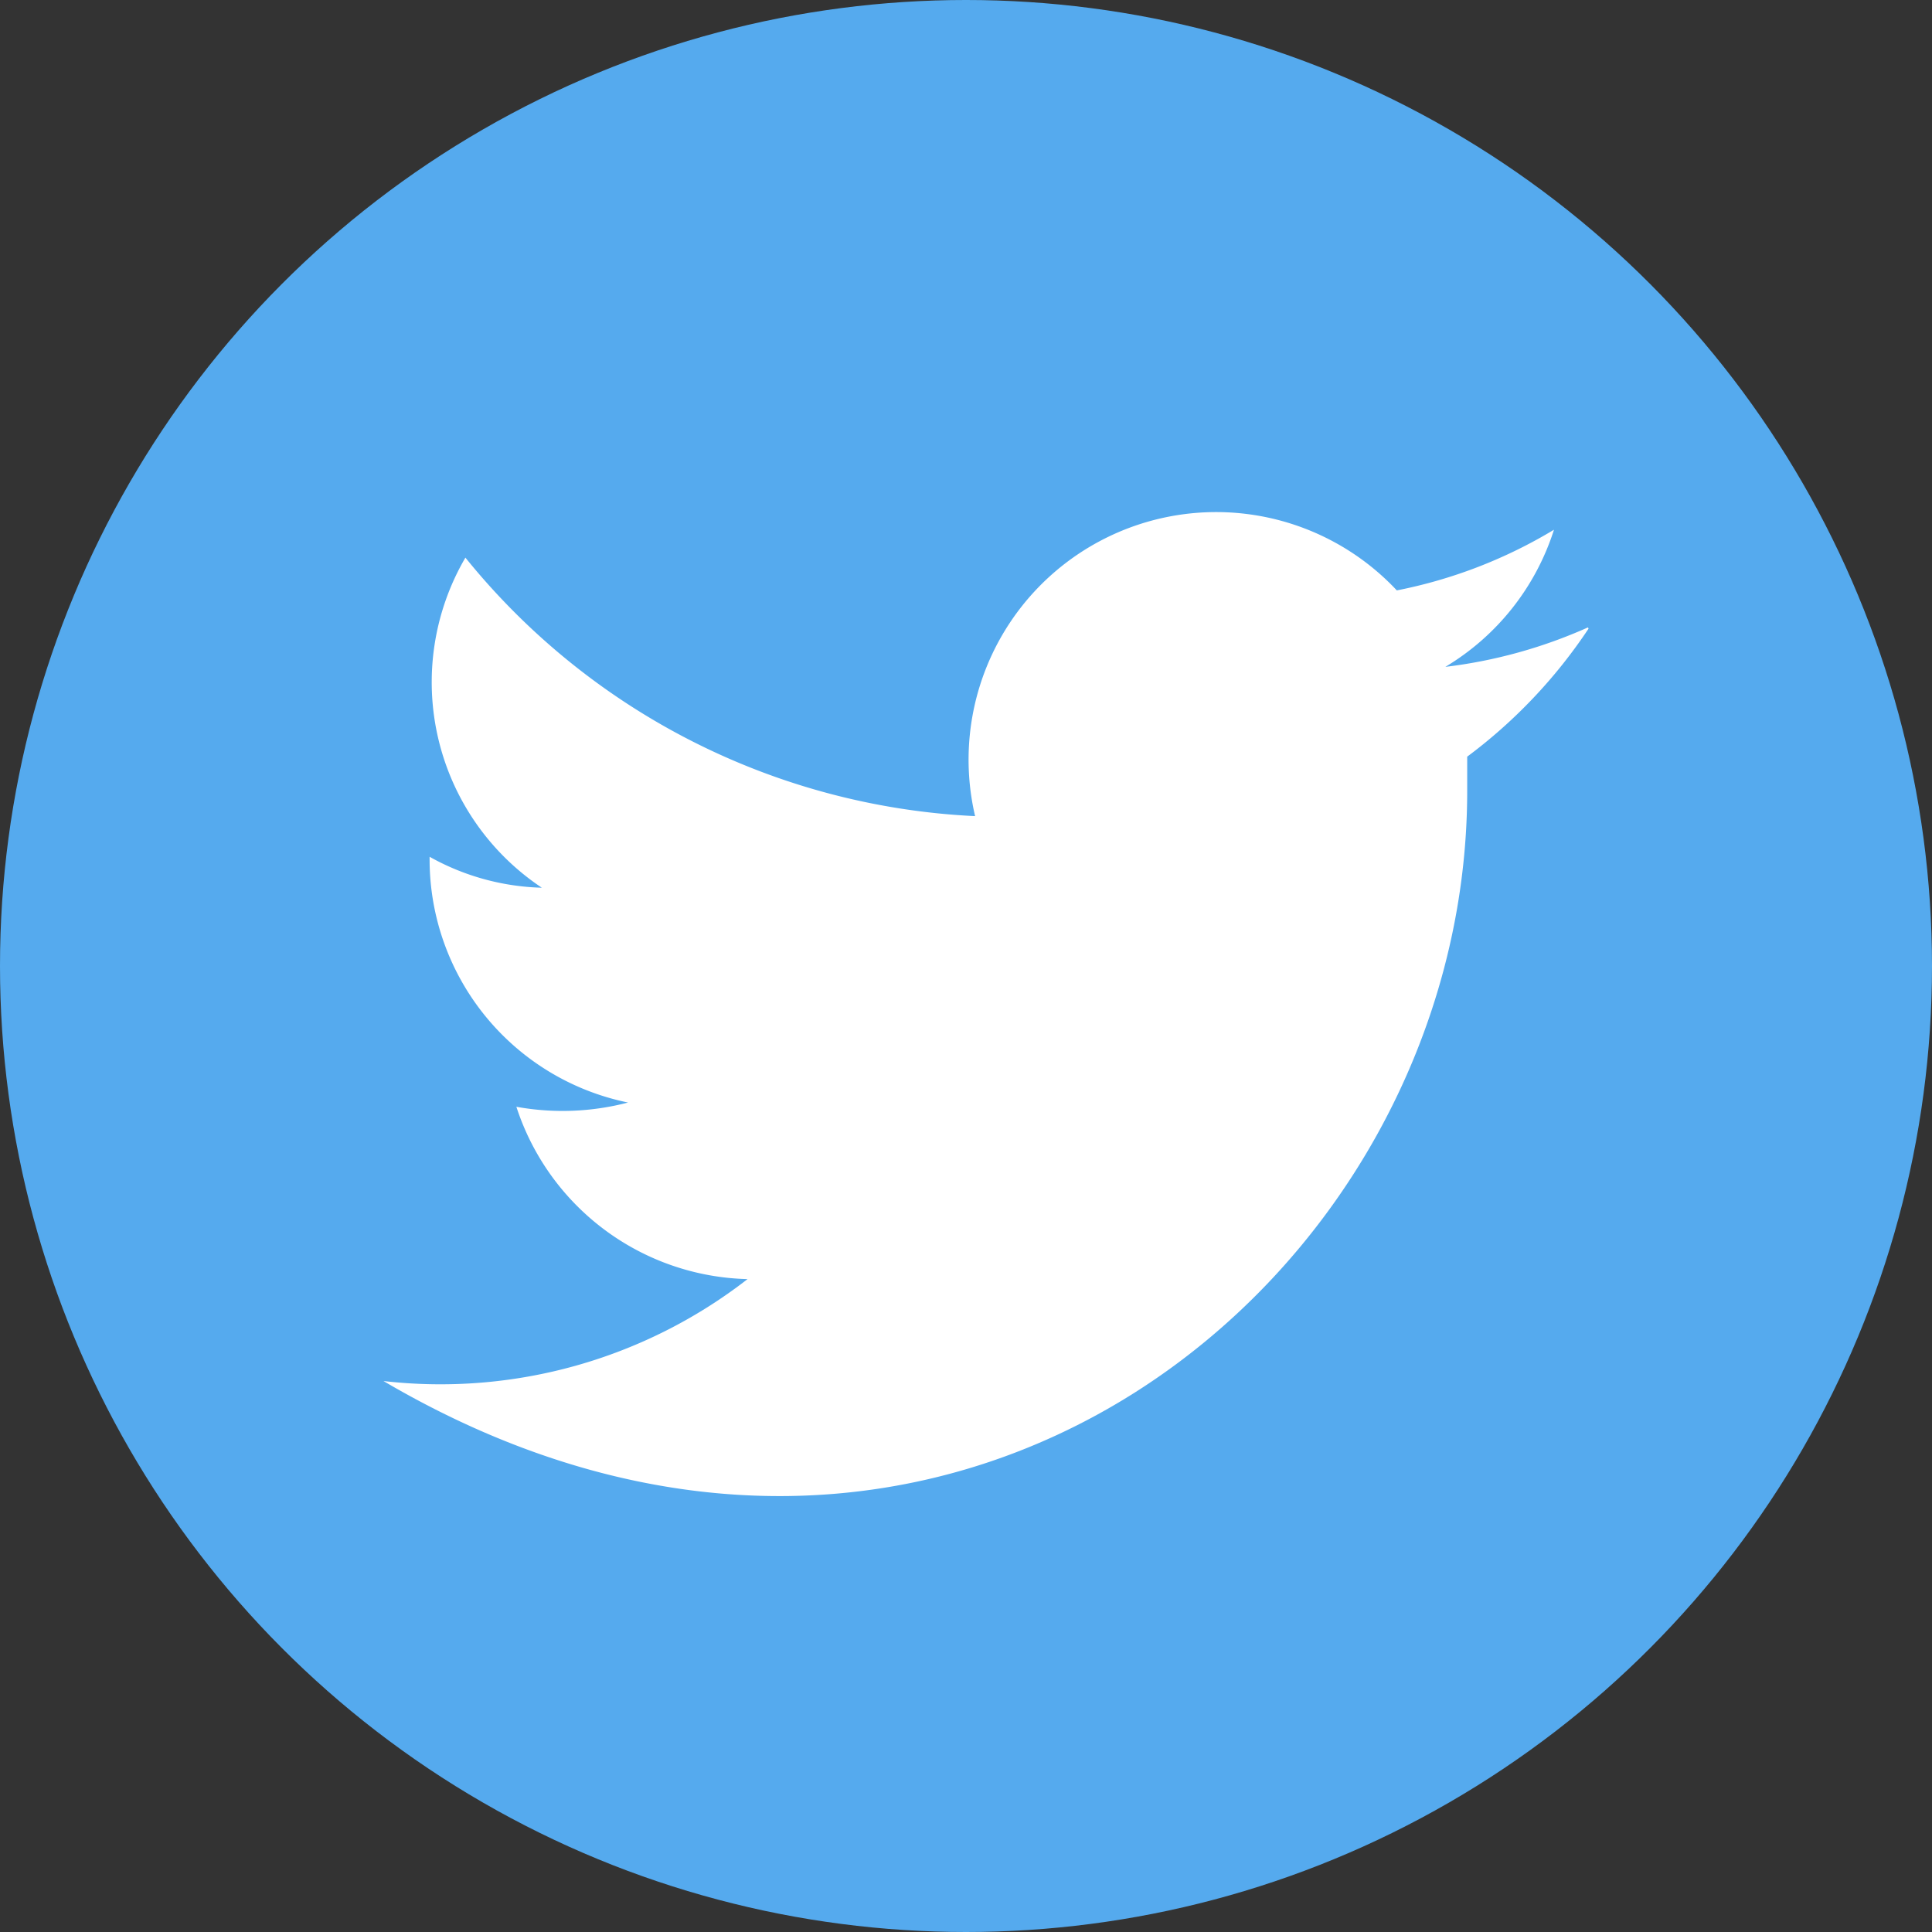
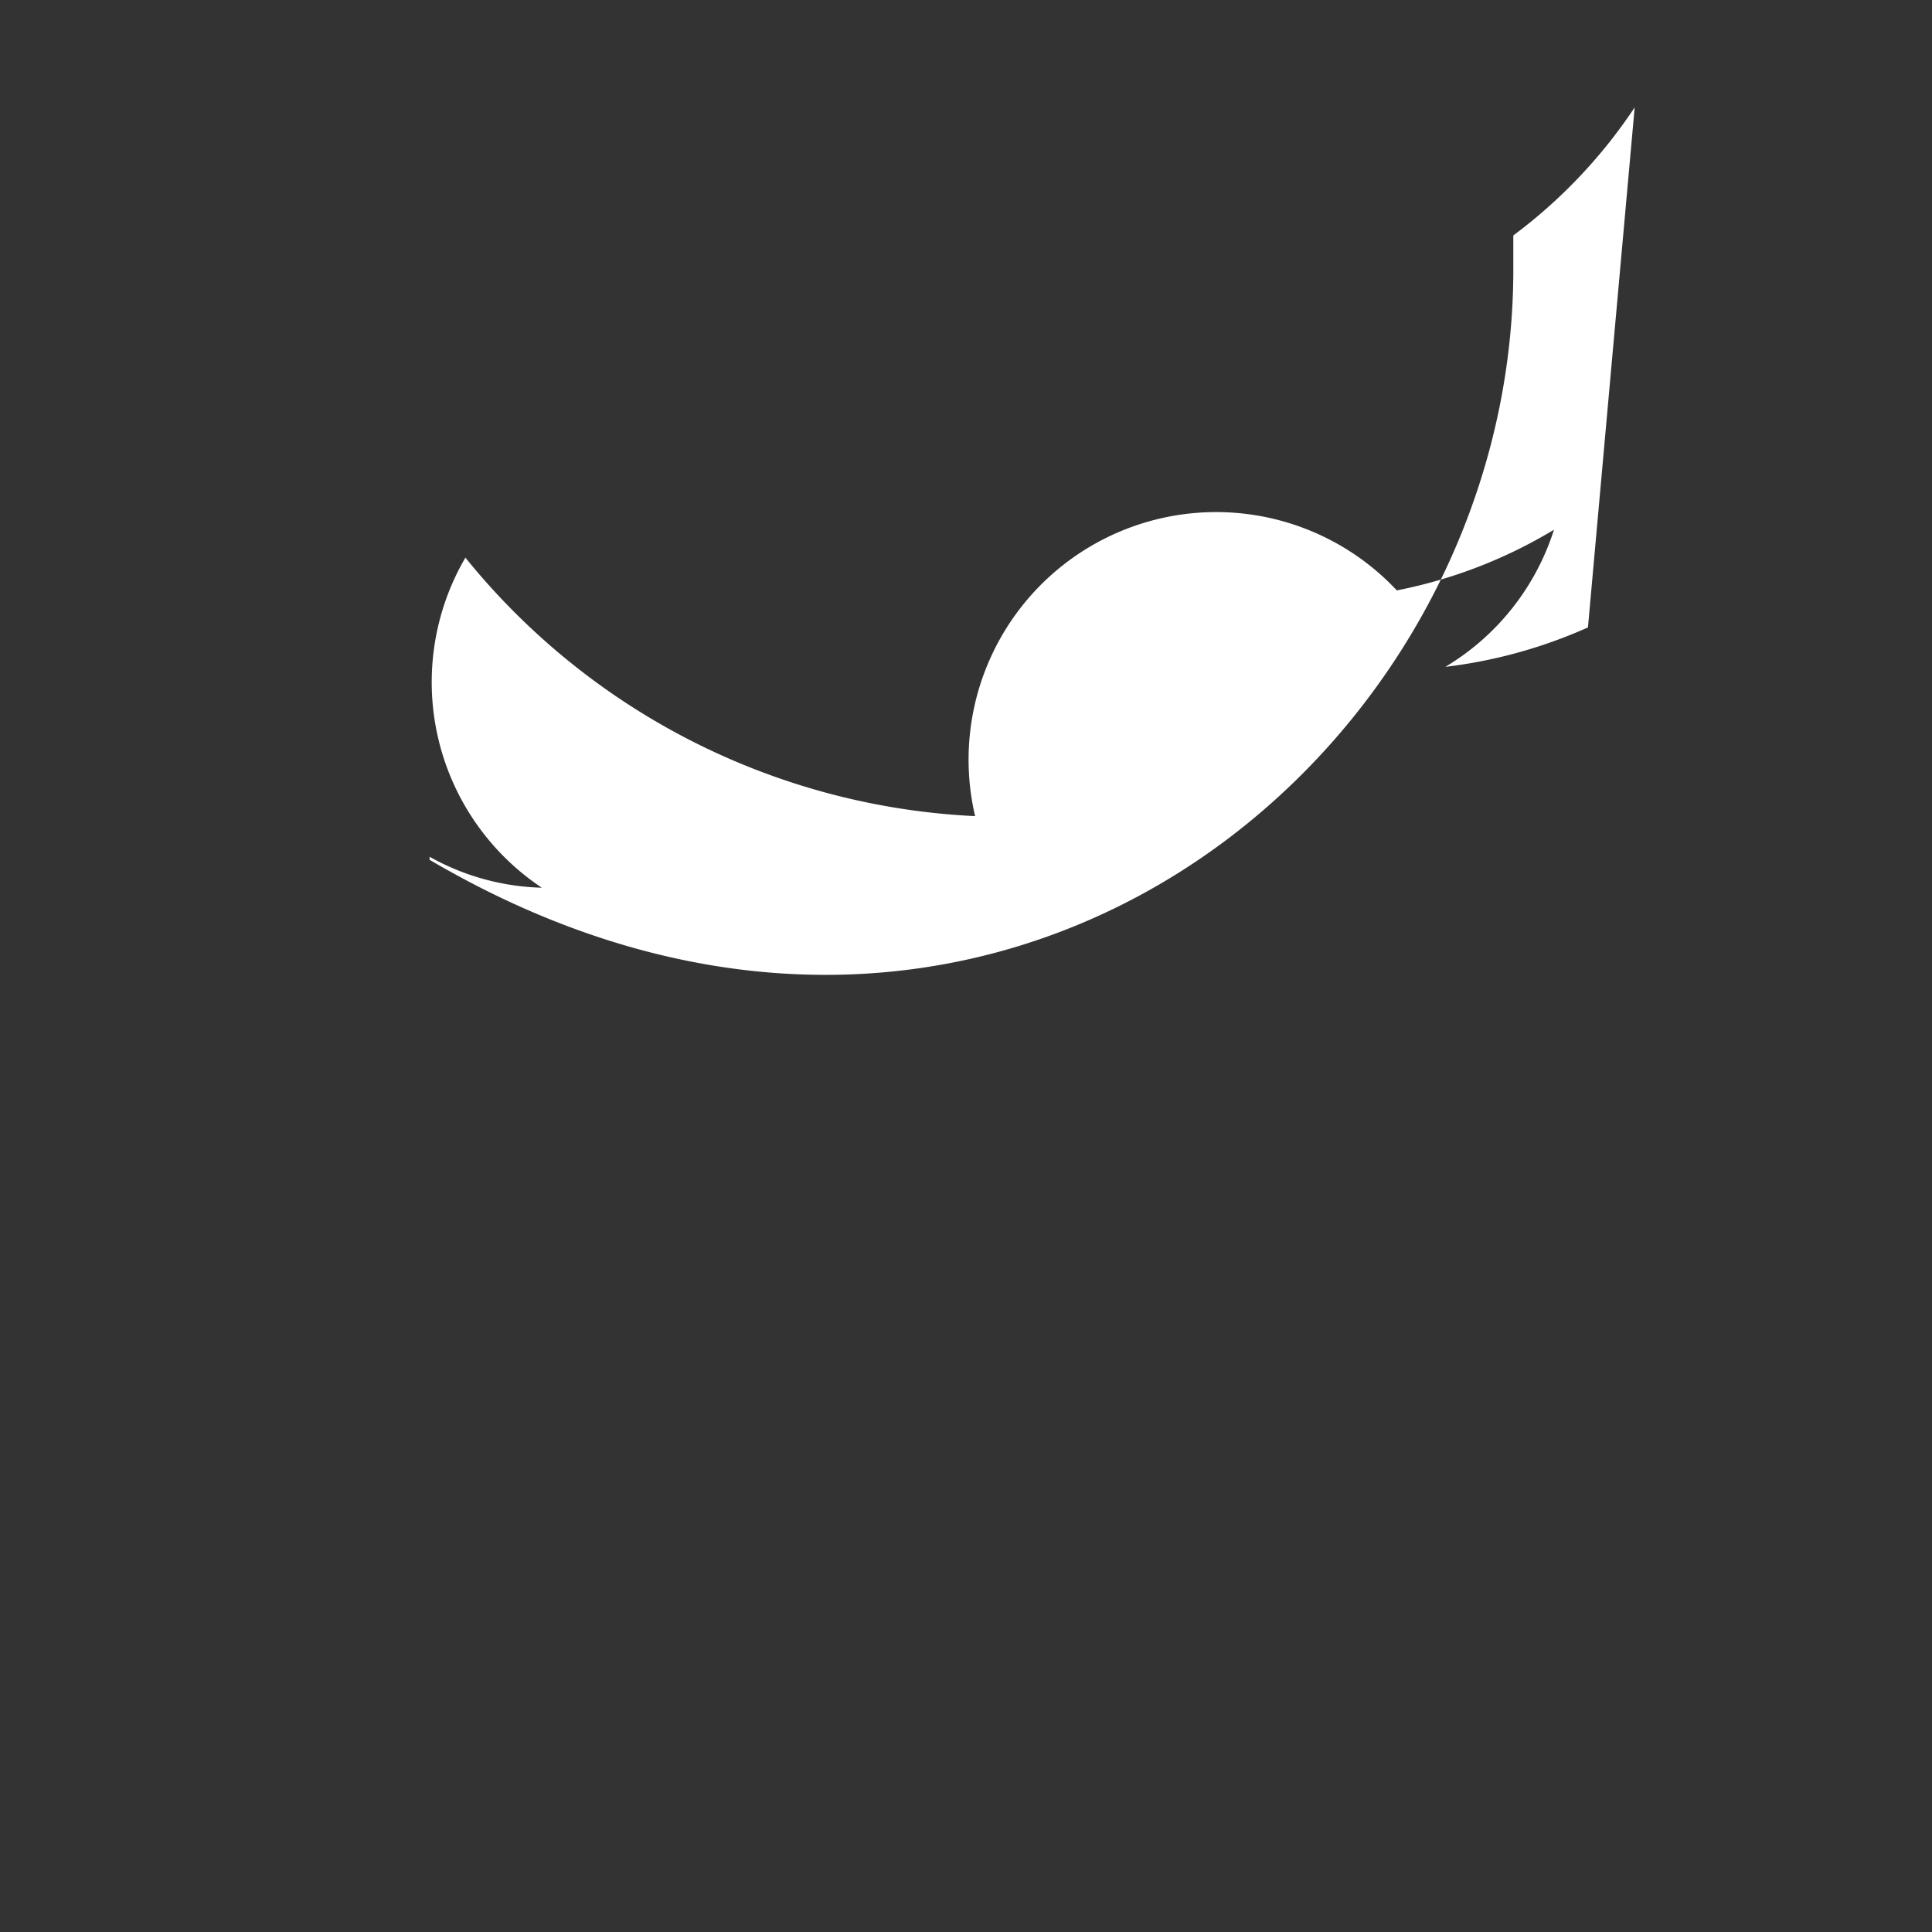
<svg xmlns="http://www.w3.org/2000/svg" viewBox="0 0 31.84 31.84">
  <rect x="0" y="0" width="31.84" height="31.84" fill="#333333" stroke="none" />
  <defs>
    <style>.cls-1{fill:#5ae;}.cls-2{fill:#fff;}</style>
  </defs>
  <g id="Layer_2" data-name="Layer 2">
    <g id="Layer_4" data-name="Layer 4">
-       <circle class="cls-1" cx="15.92" cy="15.92" r="15.92" />
-       <path class="cls-2" d="M26.17,10.34a8.11,8.11,0,0,1-2.35.65,4.07,4.07,0,0,0,1.79-2.26,8,8,0,0,1-2.59,1,4.08,4.08,0,0,0-6.95,3.72,11.5,11.5,0,0,1-8.4-4.26,4.07,4.07,0,0,0,1.26,5.44,4,4,0,0,1-1.85-.51v.05a4.09,4.09,0,0,0,3.27,4,4.26,4.26,0,0,1-1.84.07,4.11,4.11,0,0,0,3.81,2.84,8.25,8.25,0,0,1-6,1.68c9.21,5.41,17.89-1.67,17.86-9.77,0-.17,0-.35,0-.52a8.48,8.48,0,0,0,2-2.11" />
+       <path class="cls-2" d="M26.17,10.34a8.11,8.11,0,0,1-2.35.65,4.07,4.07,0,0,0,1.79-2.26,8,8,0,0,1-2.59,1,4.08,4.08,0,0,0-6.95,3.72,11.5,11.5,0,0,1-8.4-4.26,4.07,4.07,0,0,0,1.26,5.44,4,4,0,0,1-1.85-.51v.05c9.21,5.41,17.89-1.67,17.86-9.77,0-.17,0-.35,0-.52a8.48,8.48,0,0,0,2-2.11" />
    </g>
  </g>
</svg>